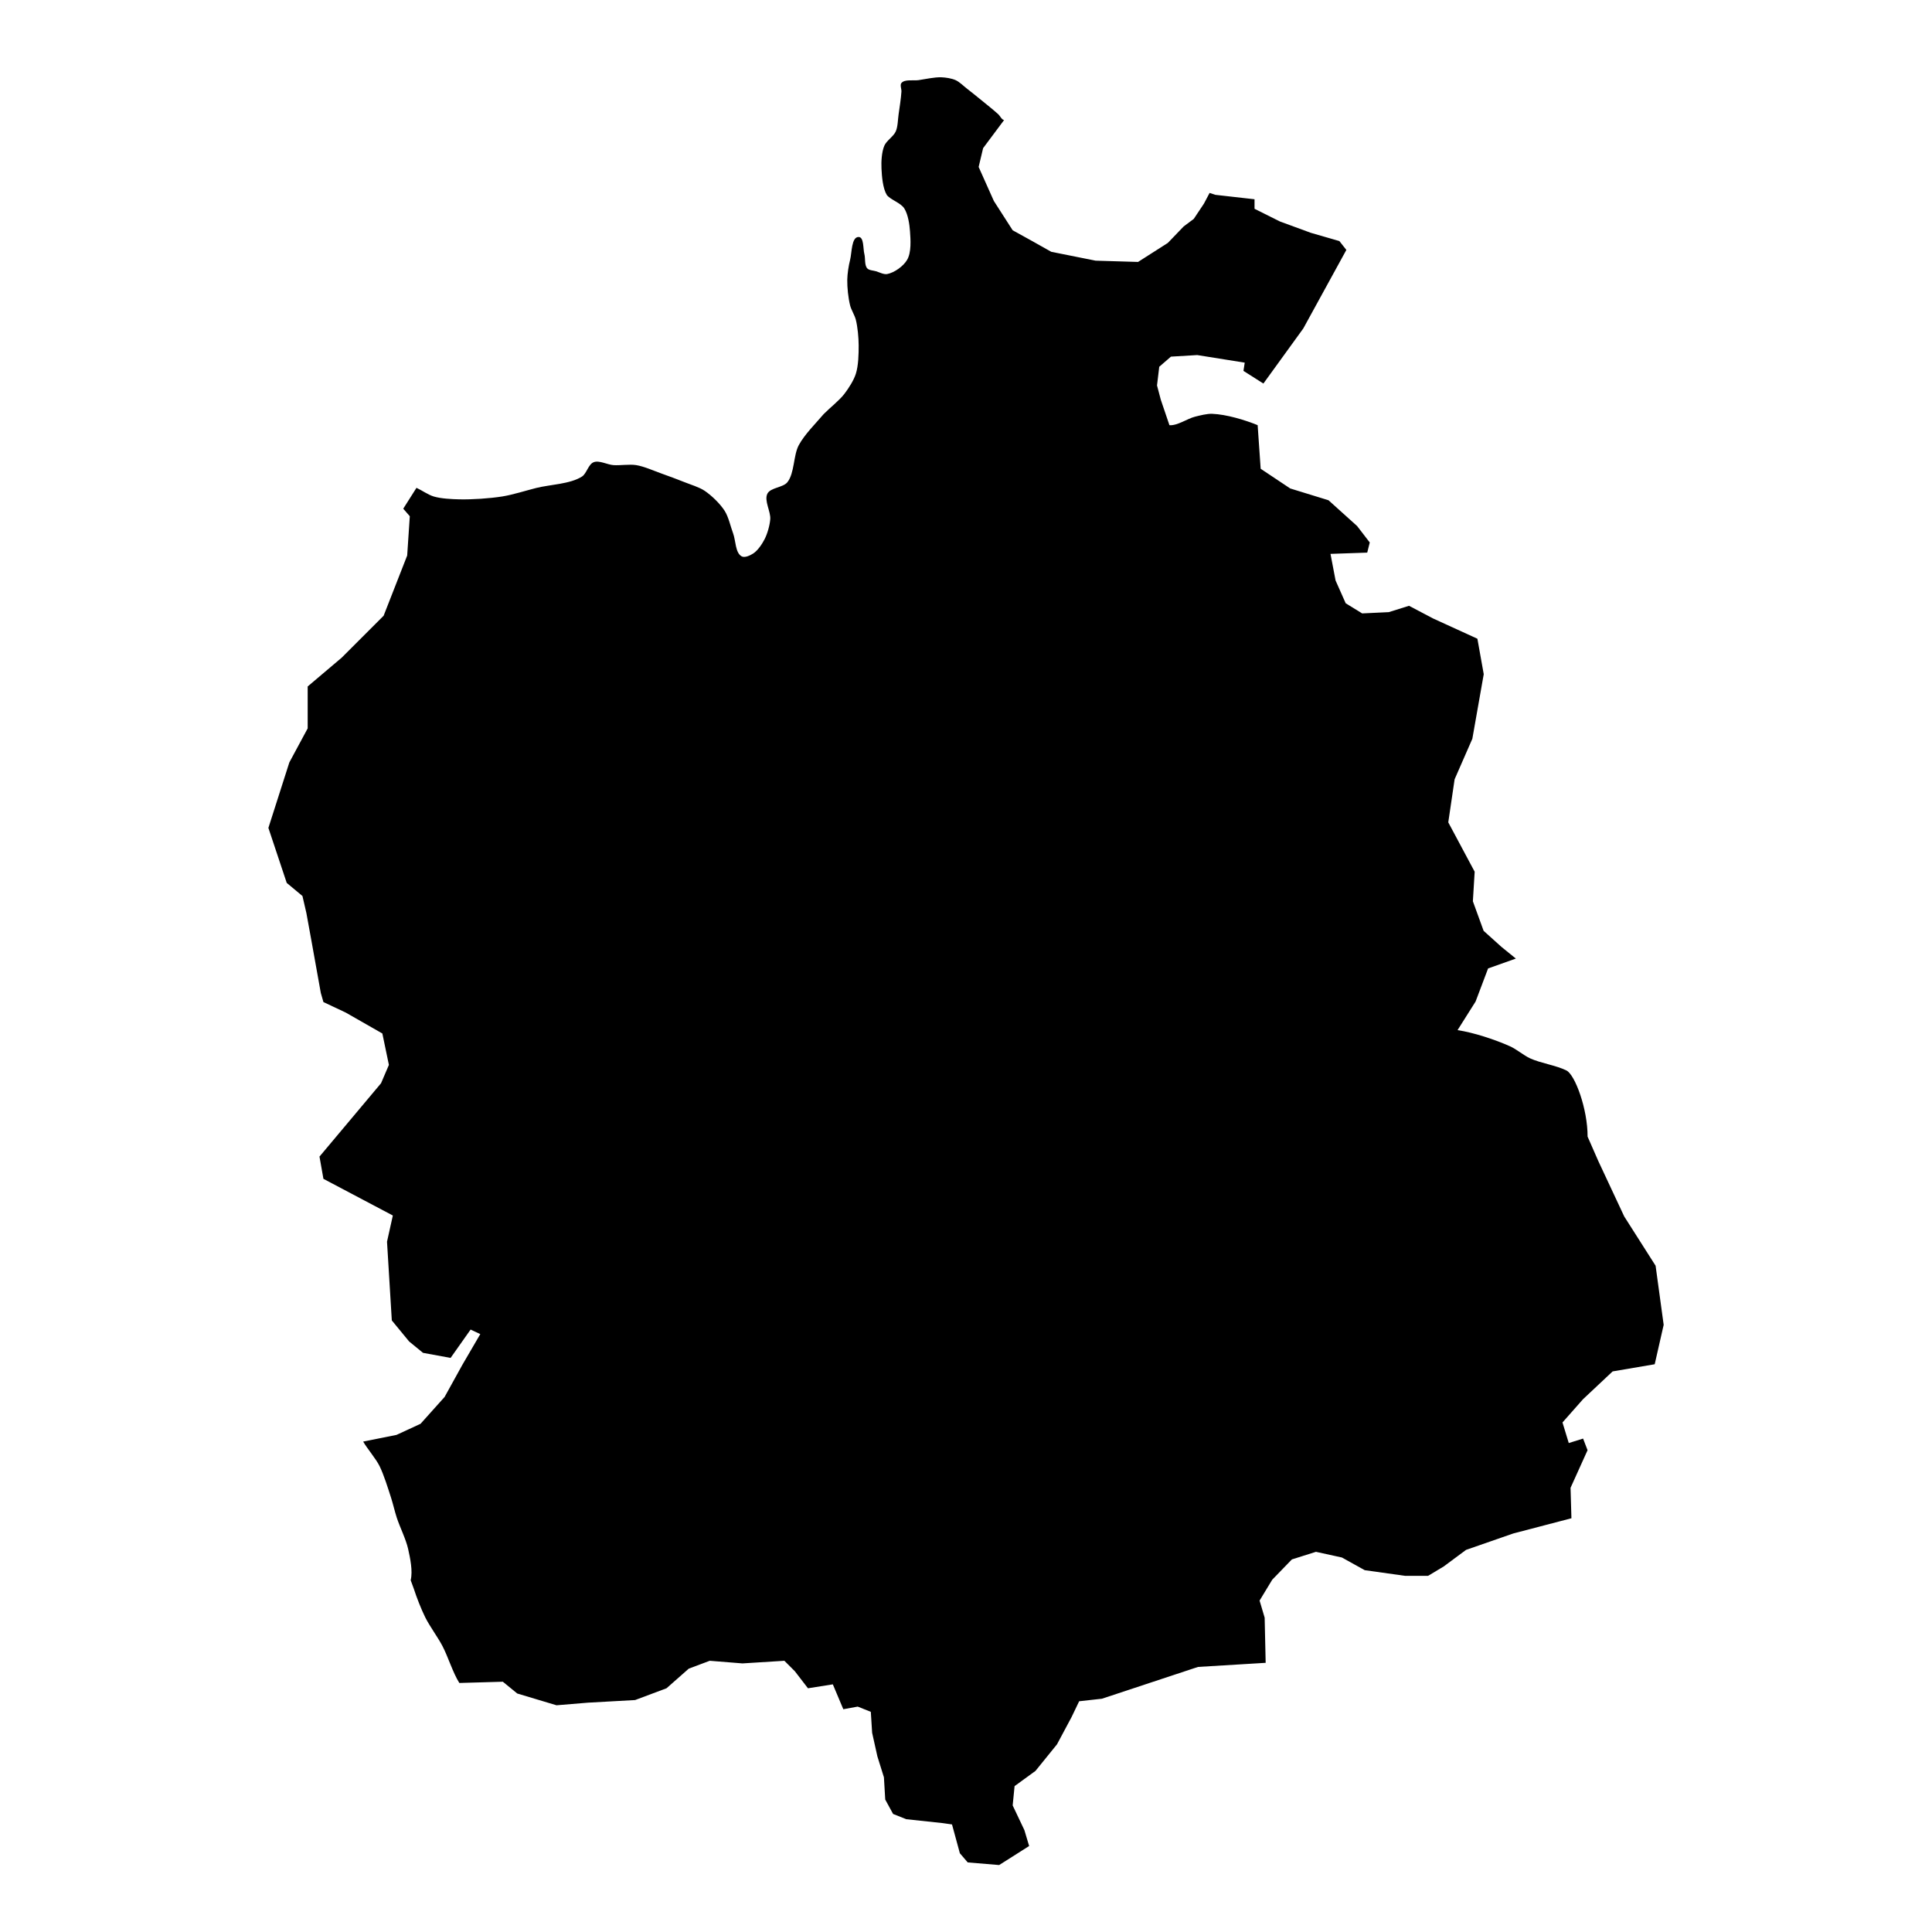
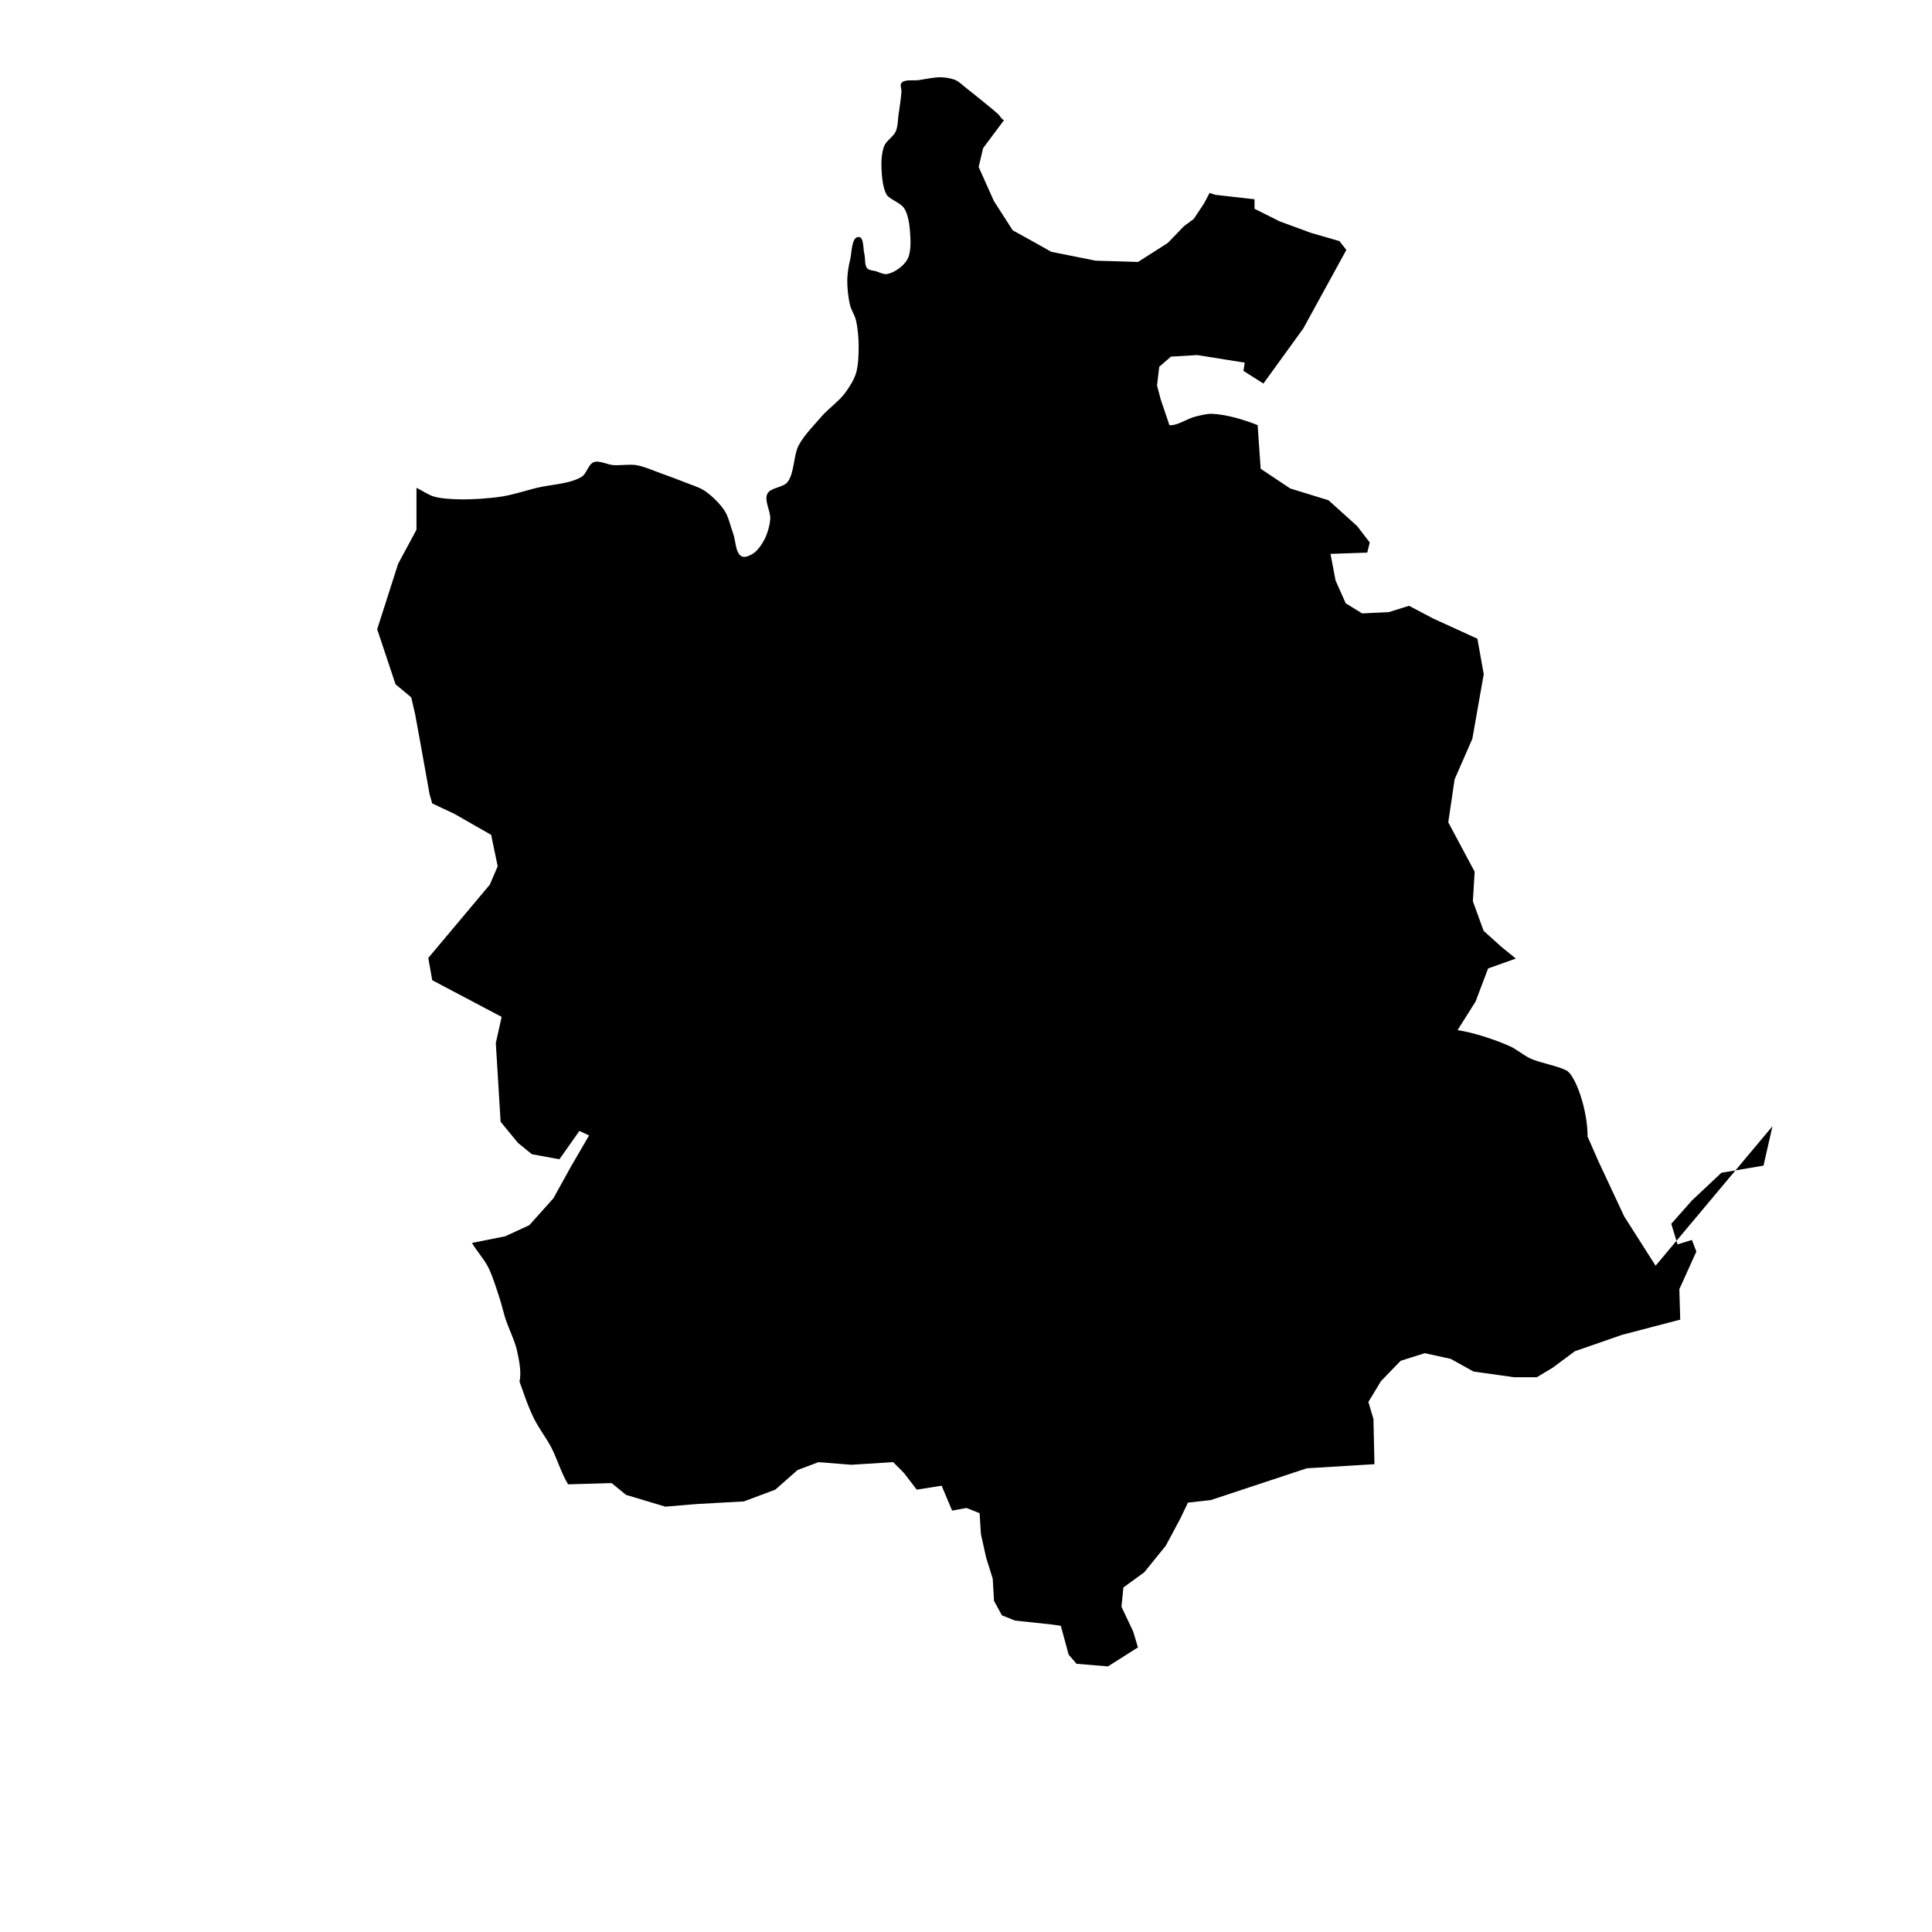
<svg xmlns="http://www.w3.org/2000/svg" fill="#000000" width="800px" height="800px" version="1.1" viewBox="144 144 512 512">
-   <path d="m582.75 479.43-8.309-13.051-6.883-14.711-2.832-6.461c0.023-7.34-3.336-16.391-5.602-17.52-2.723-1.359-6.859-1.938-9.621-3.207-1.699-0.781-3.633-2.445-5.344-3.207-3.981-1.777-9.582-3.629-13.895-4.277l4.777-7.57 3.32-8.781 7.356-2.613-3.797-3.082-4.746-4.273-2.848-7.832 0.477-7.832-6.996-13.082 1.68-11.41 4.699-10.738 3.019-17.117-1.68-9.398-11.746-5.371-6.375-3.356-5.371 1.68-7.047 0.336-4.363-2.684-2.684-6.043-1.344-7.047 9.734-0.336 0.672-2.684-3.356-4.363-7.582-6.832-10.141-3.121-7.832-5.219-0.801-11.559c-3.41-1.395-8.305-2.856-12.039-3.004-1.379-0.055-3.195 0.422-4.535 0.754-2.086 0.516-4.656 2.418-6.801 2.266l-2.285-6.734-1.008-3.805 0.59-4.949 3.102-2.684 6.965-0.418 12.586 2.012-0.336 2.18 5.285 3.356 10.574-14.602 11.41-20.809-1.848-2.348-7.551-2.18-8.223-3.019-6.711-3.356v-2.523l-10.402-1.176-1.508-0.504-1.508 2.852-2.684 4.027-2.684 2.012-4.195 4.363-7.887 5.035-11.246-0.336-11.746-2.348-5.371-3.019-4.863-2.684-4.988-7.769-4.031-9.016 1.184-4.984 5.559-7.445c-0.637-0.078-1.043-1.078-1.512-1.508-1.309-1.195-3.164-2.66-4.535-3.781-1.121-0.918-2.629-2.133-3.777-3.023-0.898-0.691-1.988-1.805-3.023-2.266-1.055-0.473-2.625-0.715-3.777-0.754-1.828-0.066-4.234 0.492-6.047 0.754-1.363 0.199-3.641-0.297-4.531 0.754-0.441 0.52 0.043 1.59 0 2.269-0.117 1.824-0.496 4.238-0.754 6.047-0.199 1.363-0.191 3.277-0.758 4.531-0.59 1.328-2.457 2.441-3.023 3.777-0.711 1.684-0.84 4.223-0.754 6.047 0.098 2.086 0.34 5.25 1.418 7.019 1.016 1.293 3.688 2.062 4.629 3.559 0.992 1.586 1.379 4.184 1.508 6.047 0.168 2.273 0.391 5.586-0.754 7.559-0.977 1.688-3.375 3.414-5.289 3.777-0.922 0.172-2.125-0.496-3.023-0.754-0.691-0.203-1.793-0.219-2.269-0.758-0.766-0.863-0.457-2.66-0.754-3.777-0.371-1.387-0.078-4.508-1.512-4.531-1.938-0.039-1.789 4.168-2.269 6.047-0.395 1.551-0.727 3.688-0.754 5.289-0.031 2.055 0.258 4.812 0.754 6.801 0.297 1.184 1.215 2.598 1.512 3.781 0.5 1.988 0.742 4.75 0.754 6.801 0.012 2.281-0.059 5.387-0.754 7.555-0.555 1.738-1.914 3.84-3.023 5.293-1.363 1.781-3.781 3.629-5.512 5.387-1.945 2.293-5.062 5.379-6.582 8.219-1.457 2.719-1.098 7.418-3.023 9.824-1.141 1.426-4.461 1.395-5.289 3.023-0.934 1.832 0.926 4.754 0.754 6.801-0.141 1.645-0.754 3.828-1.512 5.293-0.664 1.289-1.801 2.992-3.023 3.777-0.785 0.504-2.191 1.188-3.023 0.754-1.715-0.898-1.586-4.231-2.266-6.047-0.684-1.812-1.219-4.418-2.269-6.043-1.215-1.887-3.43-4.031-5.293-5.293-1.43-0.965-3.688-1.621-5.289-2.269-1.801-0.723-4.223-1.621-6.047-2.269-2.031-0.719-4.68-1.922-6.801-2.266-1.789-0.289-4.238 0.129-6.047 0-1.602-0.117-3.801-1.348-5.227-0.766-1.414 0.543-1.863 3.004-3.086 3.789-3.148 2.019-8.465 2.117-12.094 3.023-2.719 0.68-6.301 1.832-9.07 2.266-3.367 0.527-7.926 0.832-11.336 0.758-2.055-0.047-4.832-0.176-6.801-0.758-1.461-0.43-3.148-1.645-4.57-2.293l-3.504 5.527 1.734 1.996-0.691 10.414-6.246 15.961-11.105 11.105-9.02 7.637v11.109l-4.859 9.02-5.551 17.352 4.859 14.578 4.164 3.469 1.043 4.512 1.391 7.637 2.43 13.535 0.695 2.426 5.898 2.777 9.719 5.551 1.734 8.328-2.082 4.859-16.312 19.434 1.043 5.898 18.395 9.719-1.543 6.941 1.27 20.859 4.59 5.582 3.68 3.012 7.309 1.344 5.301-7.512 2.57 1.199-4.727 8.102-4.731 8.555-6.379 7.117-6.379 2.945-8.824 1.766c1.09 1.895 3.414 4.586 4.352 6.508 1.164 2.387 2.203 5.789 3.023 8.316 0.508 1.566 1.004 3.719 1.512 5.289 0.82 2.523 2.441 5.723 3.023 8.316 0.547 2.445 1.273 5.863 0.688 8.285-0.066-0.027 0.539 1.402 0.824 2.293 0.754 2.324 1.938 5.371 3.023 7.559 1.176 2.367 3.301 5.215 4.535 7.555 1.516 2.867 2.766 7.102 4.508 9.852l11.527-0.332 3.816 3.121 10.41 3.121 8.332-0.691 12.492-0.695 8.328-3.121 5.898-5.203 5.555-2.082 8.676 0.695 11.105-0.695 2.777 2.777 3.473 4.512 6.59-1.043 2.777 6.594 3.816-0.695 3.473 1.387 0.348 5.551 1.391 6.246 1.734 5.551 0.348 5.898 2.082 3.816 3.469 1.387 9.715 1.043 2.43 0.348 2.082 7.637 2.082 2.426 8.332 0.695 7.945-5.039-1.258-4.211-3.106-6.547 0.504-5.117 5.535-4.027 5.707-7.047 3.859-7.219 2.012-4.195 6.039-0.672 25.461-8.426 17.926-1.086-0.008-0.414-0.258-11.551-1.344-4.531 3.356-5.535 5.203-5.371 6.379-2.016 6.879 1.508 6.043 3.356 10.738 1.508h6.043l4.195-2.519 5.875-4.363 12.504-4.348 15.426-4.035-0.234-8.066 4.508-9.969-1.184-3.082-3.797 1.184-1.664-5.457 5.457-6.172 7.832-7.356 11.152-1.898 2.375-10.441z" />
+   <path d="m582.75 479.43-8.309-13.051-6.883-14.711-2.832-6.461c0.023-7.34-3.336-16.391-5.602-17.52-2.723-1.359-6.859-1.938-9.621-3.207-1.699-0.781-3.633-2.445-5.344-3.207-3.981-1.777-9.582-3.629-13.895-4.277l4.777-7.57 3.32-8.781 7.356-2.613-3.797-3.082-4.746-4.273-2.848-7.832 0.477-7.832-6.996-13.082 1.68-11.41 4.699-10.738 3.019-17.117-1.68-9.398-11.746-5.371-6.375-3.356-5.371 1.68-7.047 0.336-4.363-2.684-2.684-6.043-1.344-7.047 9.734-0.336 0.672-2.684-3.356-4.363-7.582-6.832-10.141-3.121-7.832-5.219-0.801-11.559c-3.41-1.395-8.305-2.856-12.039-3.004-1.379-0.055-3.195 0.422-4.535 0.754-2.086 0.516-4.656 2.418-6.801 2.266l-2.285-6.734-1.008-3.805 0.59-4.949 3.102-2.684 6.965-0.418 12.586 2.012-0.336 2.18 5.285 3.356 10.574-14.602 11.41-20.809-1.848-2.348-7.551-2.18-8.223-3.019-6.711-3.356v-2.523l-10.402-1.176-1.508-0.504-1.508 2.852-2.684 4.027-2.684 2.012-4.195 4.363-7.887 5.035-11.246-0.336-11.746-2.348-5.371-3.019-4.863-2.684-4.988-7.769-4.031-9.016 1.184-4.984 5.559-7.445c-0.637-0.078-1.043-1.078-1.512-1.508-1.309-1.195-3.164-2.66-4.535-3.781-1.121-0.918-2.629-2.133-3.777-3.023-0.898-0.691-1.988-1.805-3.023-2.266-1.055-0.473-2.625-0.715-3.777-0.754-1.828-0.066-4.234 0.492-6.047 0.754-1.363 0.199-3.641-0.297-4.531 0.754-0.441 0.52 0.043 1.59 0 2.269-0.117 1.824-0.496 4.238-0.754 6.047-0.199 1.363-0.191 3.277-0.758 4.531-0.59 1.328-2.457 2.441-3.023 3.777-0.711 1.684-0.84 4.223-0.754 6.047 0.098 2.086 0.34 5.25 1.418 7.019 1.016 1.293 3.688 2.062 4.629 3.559 0.992 1.586 1.379 4.184 1.508 6.047 0.168 2.273 0.391 5.586-0.754 7.559-0.977 1.688-3.375 3.414-5.289 3.777-0.922 0.172-2.125-0.496-3.023-0.754-0.691-0.203-1.793-0.219-2.269-0.758-0.766-0.863-0.457-2.66-0.754-3.777-0.371-1.387-0.078-4.508-1.512-4.531-1.938-0.039-1.789 4.168-2.269 6.047-0.395 1.551-0.727 3.688-0.754 5.289-0.031 2.055 0.258 4.812 0.754 6.801 0.297 1.184 1.215 2.598 1.512 3.781 0.5 1.988 0.742 4.75 0.754 6.801 0.012 2.281-0.059 5.387-0.754 7.555-0.555 1.738-1.914 3.84-3.023 5.293-1.363 1.781-3.781 3.629-5.512 5.387-1.945 2.293-5.062 5.379-6.582 8.219-1.457 2.719-1.098 7.418-3.023 9.824-1.141 1.426-4.461 1.395-5.289 3.023-0.934 1.832 0.926 4.754 0.754 6.801-0.141 1.645-0.754 3.828-1.512 5.293-0.664 1.289-1.801 2.992-3.023 3.777-0.785 0.504-2.191 1.188-3.023 0.754-1.715-0.898-1.586-4.231-2.266-6.047-0.684-1.812-1.219-4.418-2.269-6.043-1.215-1.887-3.43-4.031-5.293-5.293-1.43-0.965-3.688-1.621-5.289-2.269-1.801-0.723-4.223-1.621-6.047-2.269-2.031-0.719-4.68-1.922-6.801-2.266-1.789-0.289-4.238 0.129-6.047 0-1.602-0.117-3.801-1.348-5.227-0.766-1.414 0.543-1.863 3.004-3.086 3.789-3.148 2.019-8.465 2.117-12.094 3.023-2.719 0.68-6.301 1.832-9.07 2.266-3.367 0.527-7.926 0.832-11.336 0.758-2.055-0.047-4.832-0.176-6.801-0.758-1.461-0.43-3.148-1.645-4.57-2.293v11.109l-4.859 9.02-5.551 17.352 4.859 14.578 4.164 3.469 1.043 4.512 1.391 7.637 2.43 13.535 0.695 2.426 5.898 2.777 9.719 5.551 1.734 8.328-2.082 4.859-16.312 19.434 1.043 5.898 18.395 9.719-1.543 6.941 1.27 20.859 4.59 5.582 3.68 3.012 7.309 1.344 5.301-7.512 2.57 1.199-4.727 8.102-4.731 8.555-6.379 7.117-6.379 2.945-8.824 1.766c1.09 1.895 3.414 4.586 4.352 6.508 1.164 2.387 2.203 5.789 3.023 8.316 0.508 1.566 1.004 3.719 1.512 5.289 0.82 2.523 2.441 5.723 3.023 8.316 0.547 2.445 1.273 5.863 0.688 8.285-0.066-0.027 0.539 1.402 0.824 2.293 0.754 2.324 1.938 5.371 3.023 7.559 1.176 2.367 3.301 5.215 4.535 7.555 1.516 2.867 2.766 7.102 4.508 9.852l11.527-0.332 3.816 3.121 10.41 3.121 8.332-0.691 12.492-0.695 8.328-3.121 5.898-5.203 5.555-2.082 8.676 0.695 11.105-0.695 2.777 2.777 3.473 4.512 6.59-1.043 2.777 6.594 3.816-0.695 3.473 1.387 0.348 5.551 1.391 6.246 1.734 5.551 0.348 5.898 2.082 3.816 3.469 1.387 9.715 1.043 2.43 0.348 2.082 7.637 2.082 2.426 8.332 0.695 7.945-5.039-1.258-4.211-3.106-6.547 0.504-5.117 5.535-4.027 5.707-7.047 3.859-7.219 2.012-4.195 6.039-0.672 25.461-8.426 17.926-1.086-0.008-0.414-0.258-11.551-1.344-4.531 3.356-5.535 5.203-5.371 6.379-2.016 6.879 1.508 6.043 3.356 10.738 1.508h6.043l4.195-2.519 5.875-4.363 12.504-4.348 15.426-4.035-0.234-8.066 4.508-9.969-1.184-3.082-3.797 1.184-1.664-5.457 5.457-6.172 7.832-7.356 11.152-1.898 2.375-10.441z" />
</svg>